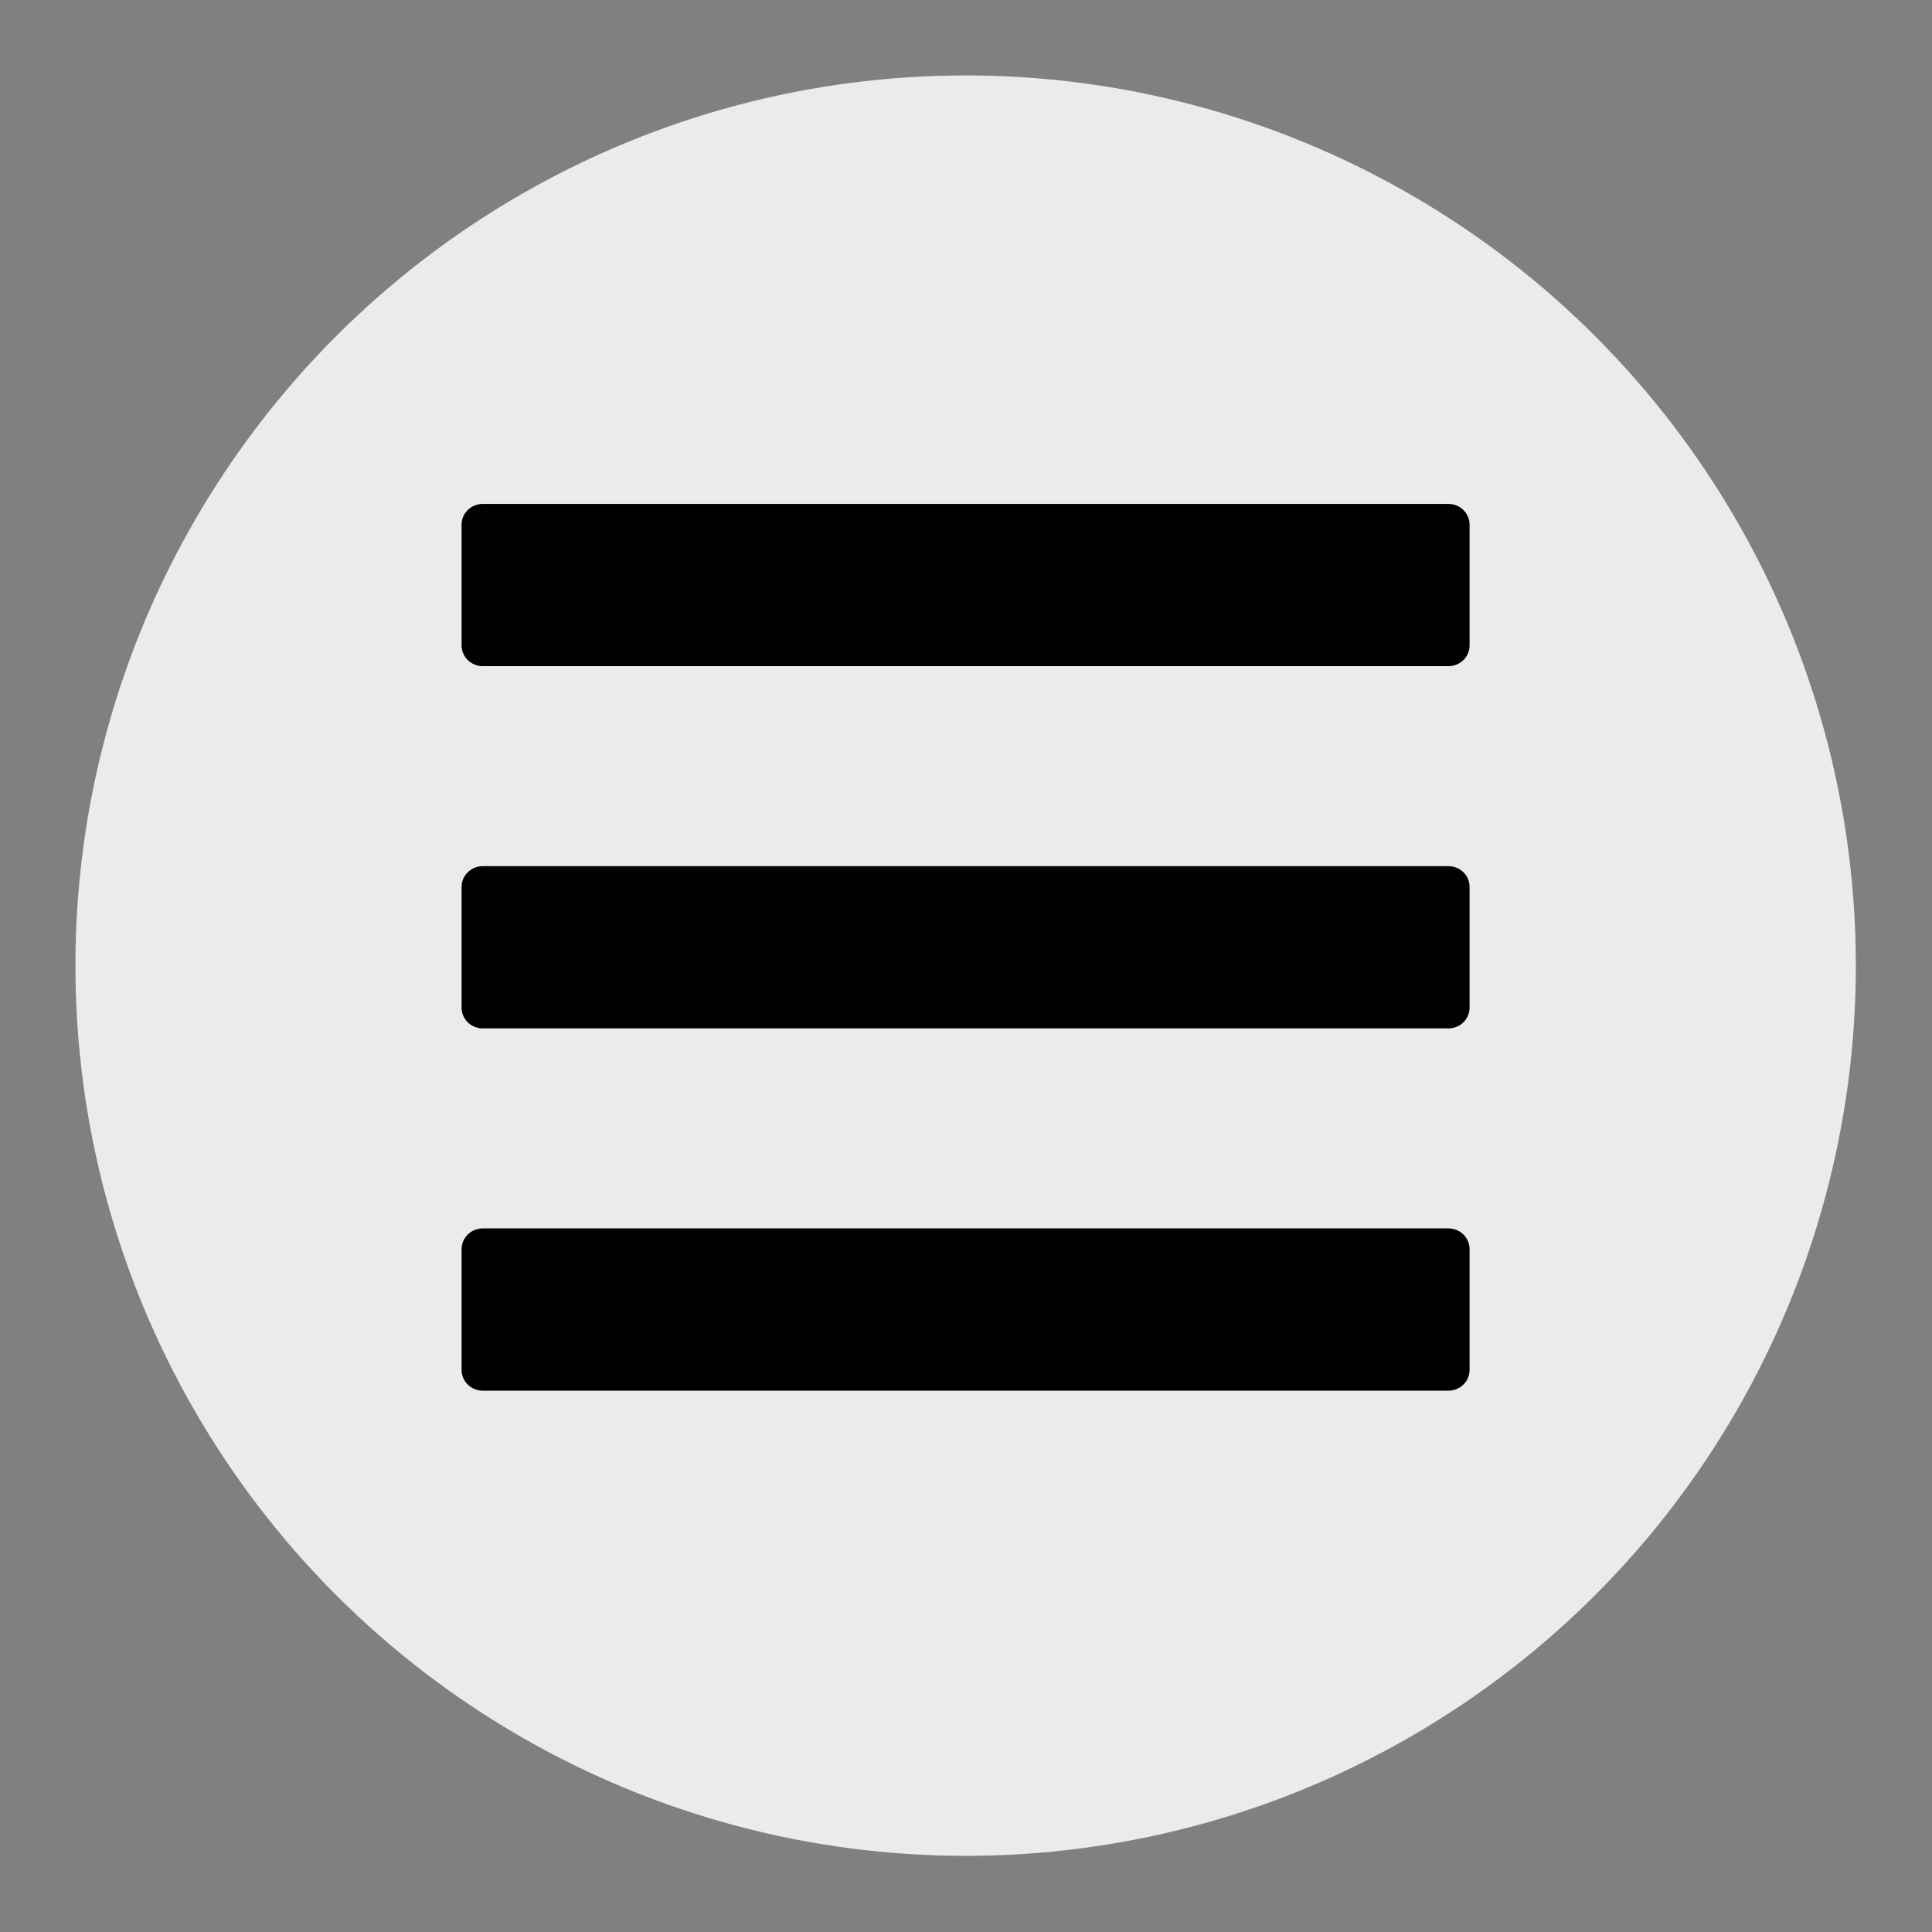
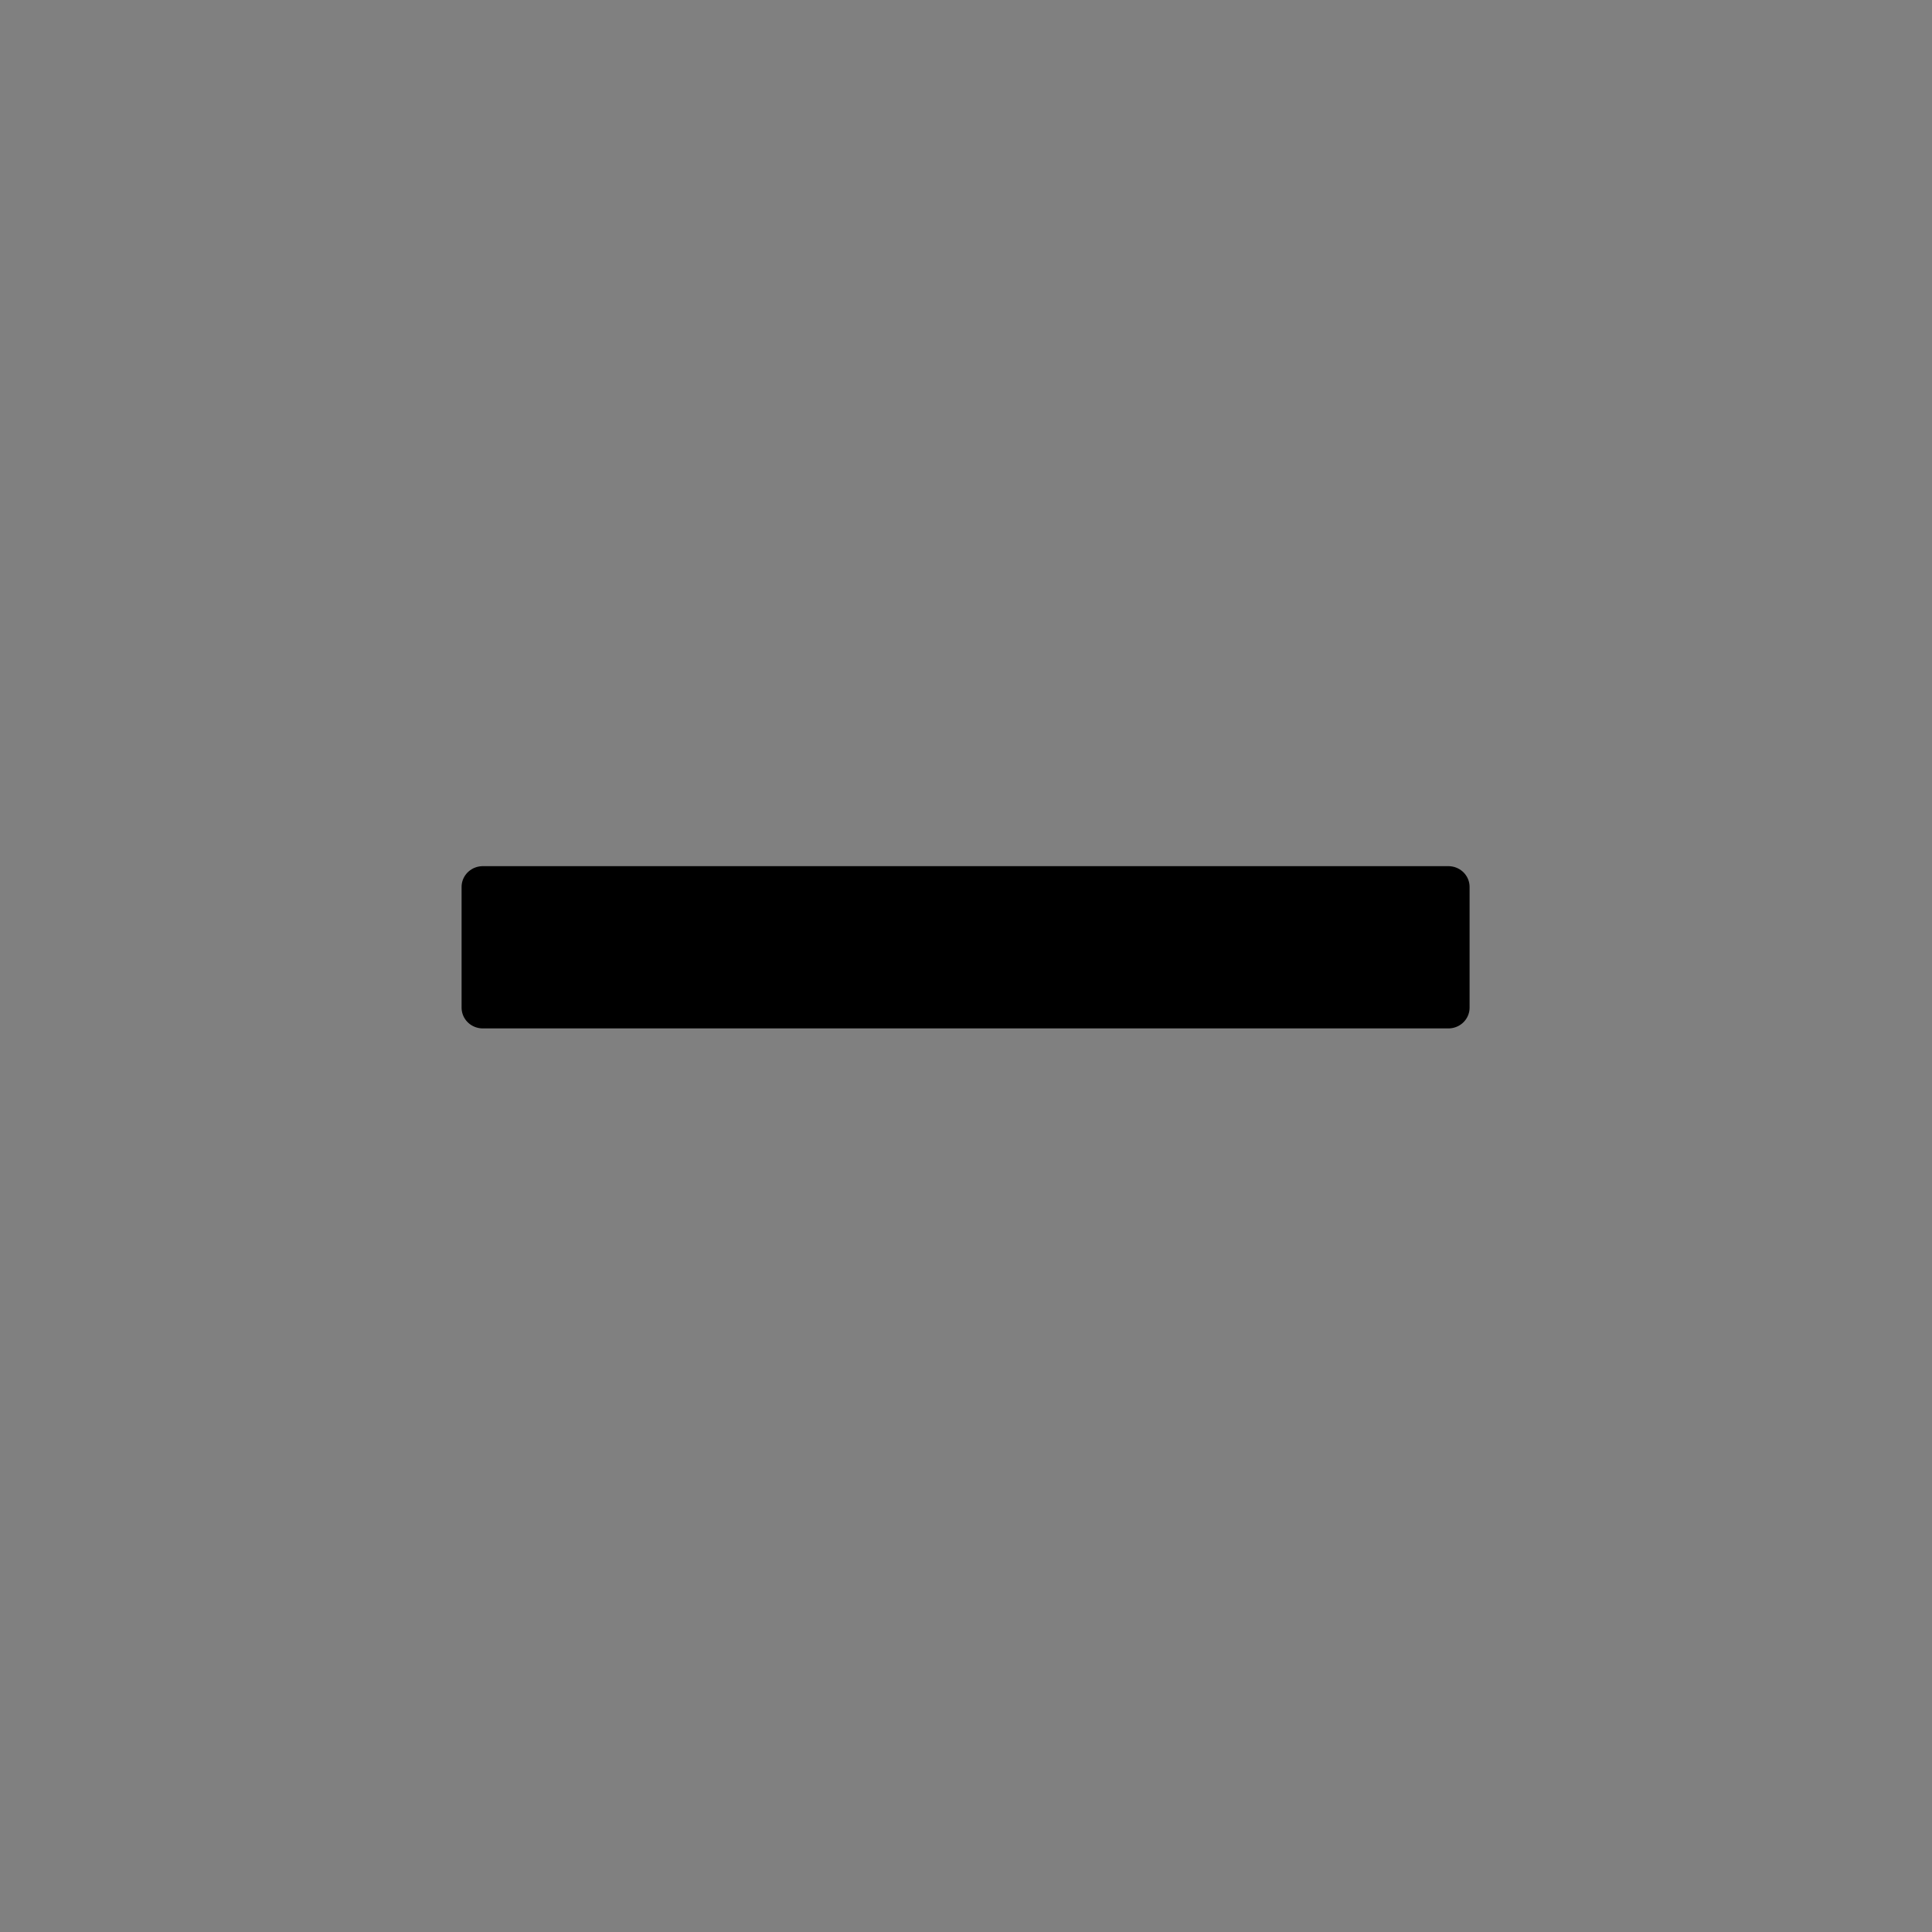
<svg xmlns="http://www.w3.org/2000/svg" xmlns:ns1="http://www.serif.com/" width="100%" height="100%" viewBox="0 0 512 512" version="1.1" xml:space="preserve" style="fill-rule:evenodd;clip-rule:evenodd;stroke-linecap:round;stroke-linejoin:round;stroke-miterlimit:1.5;">
  <rect x="0" y="0" width="512" height="512" fill="#808080" stroke="none" />
-   <rect id="Artboard1" x="0" y="0" width="512" height="512" style="fill:none;" />
  <g id="Artboard11" ns1:id="Artboard1">
    <g transform="matrix(1.072,0,0,1.072,-17.39,-2.565)">
-       <ellipse cx="254.937" cy="241.109" rx="220.071" ry="220.068" style="fill:rgb(235,235,235);" />
-     </g>
+       </g>
    <g transform="matrix(0.999,0,0,0.978,-30.679,2.91)">
      <rect x="158.777" y="237.35" width="256.158" height="32.725" style="stroke:black;stroke-width:11.24px;" />
    </g>
    <g transform="matrix(0.999,0,0,0.978,-30.679,-93.09)">
-       <rect x="158.777" y="237.35" width="256.158" height="32.725" style="stroke:black;stroke-width:11.24px;" />
-     </g>
+       </g>
    <g transform="matrix(0.999,0,0,0.978,-30.679,98.91)">
-       <rect x="158.777" y="237.35" width="256.158" height="32.725" style="stroke:black;stroke-width:11.24px;" />
-     </g>
+       </g>
  </g>
</svg>